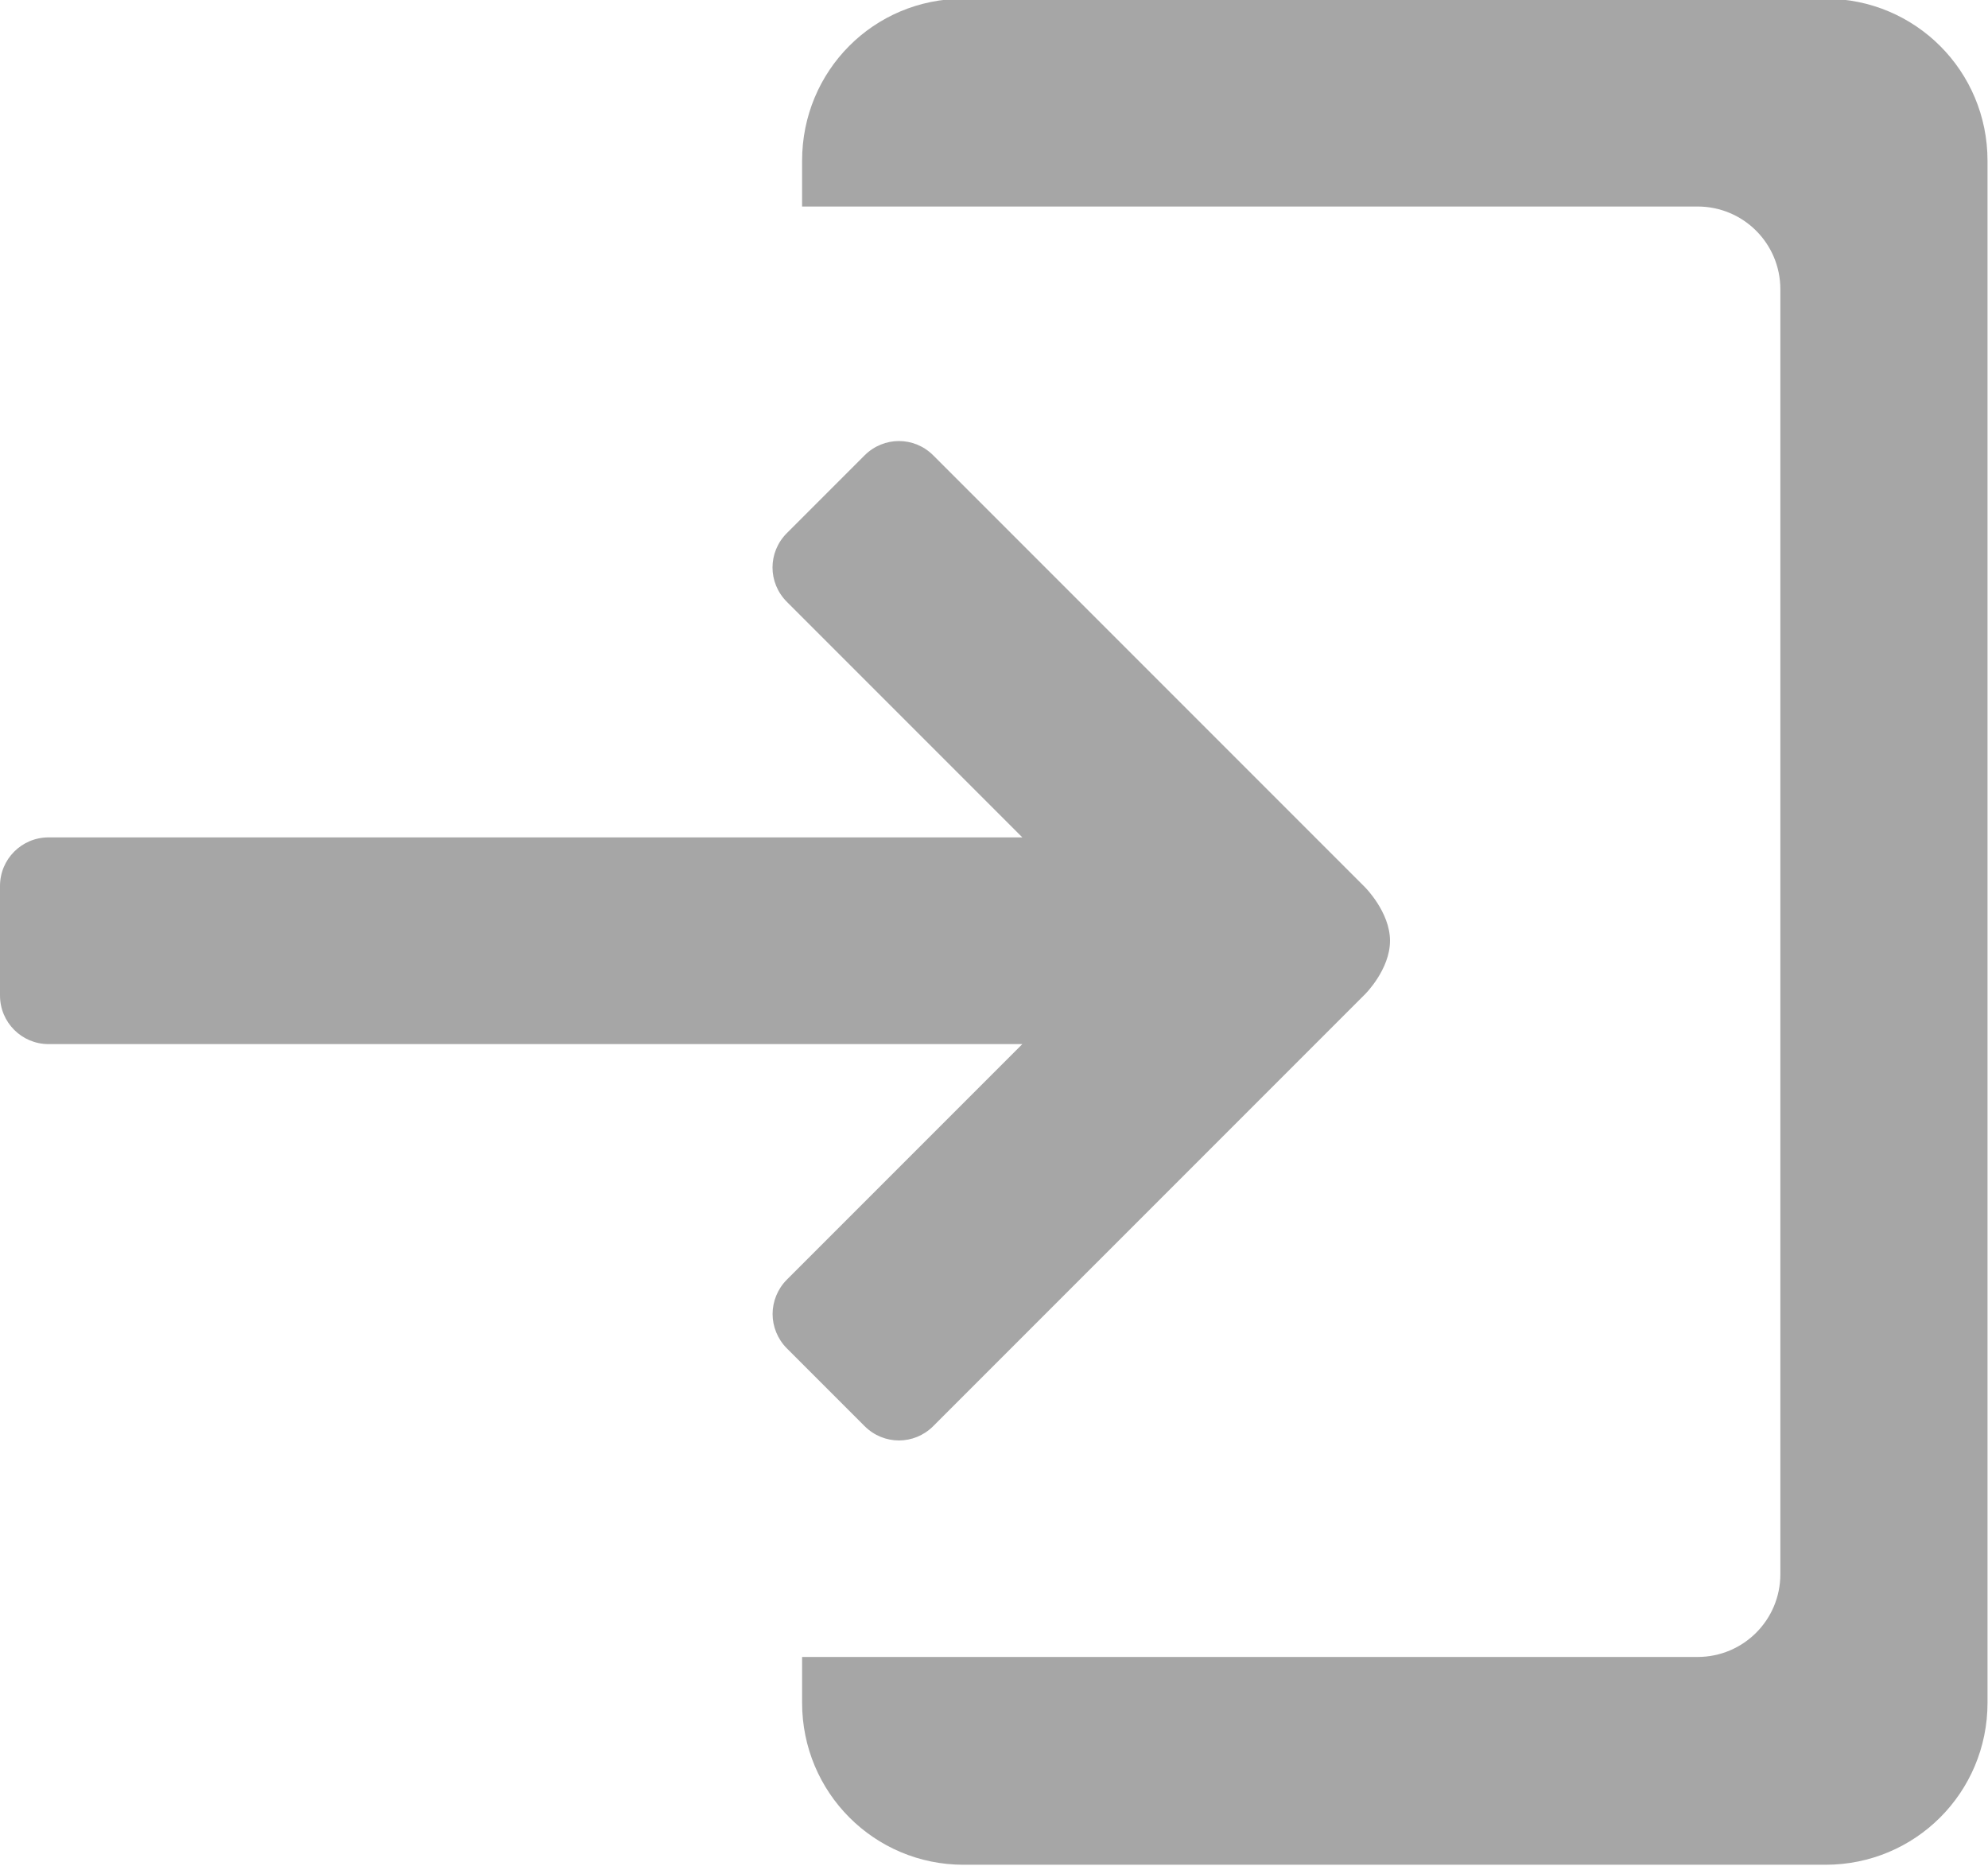
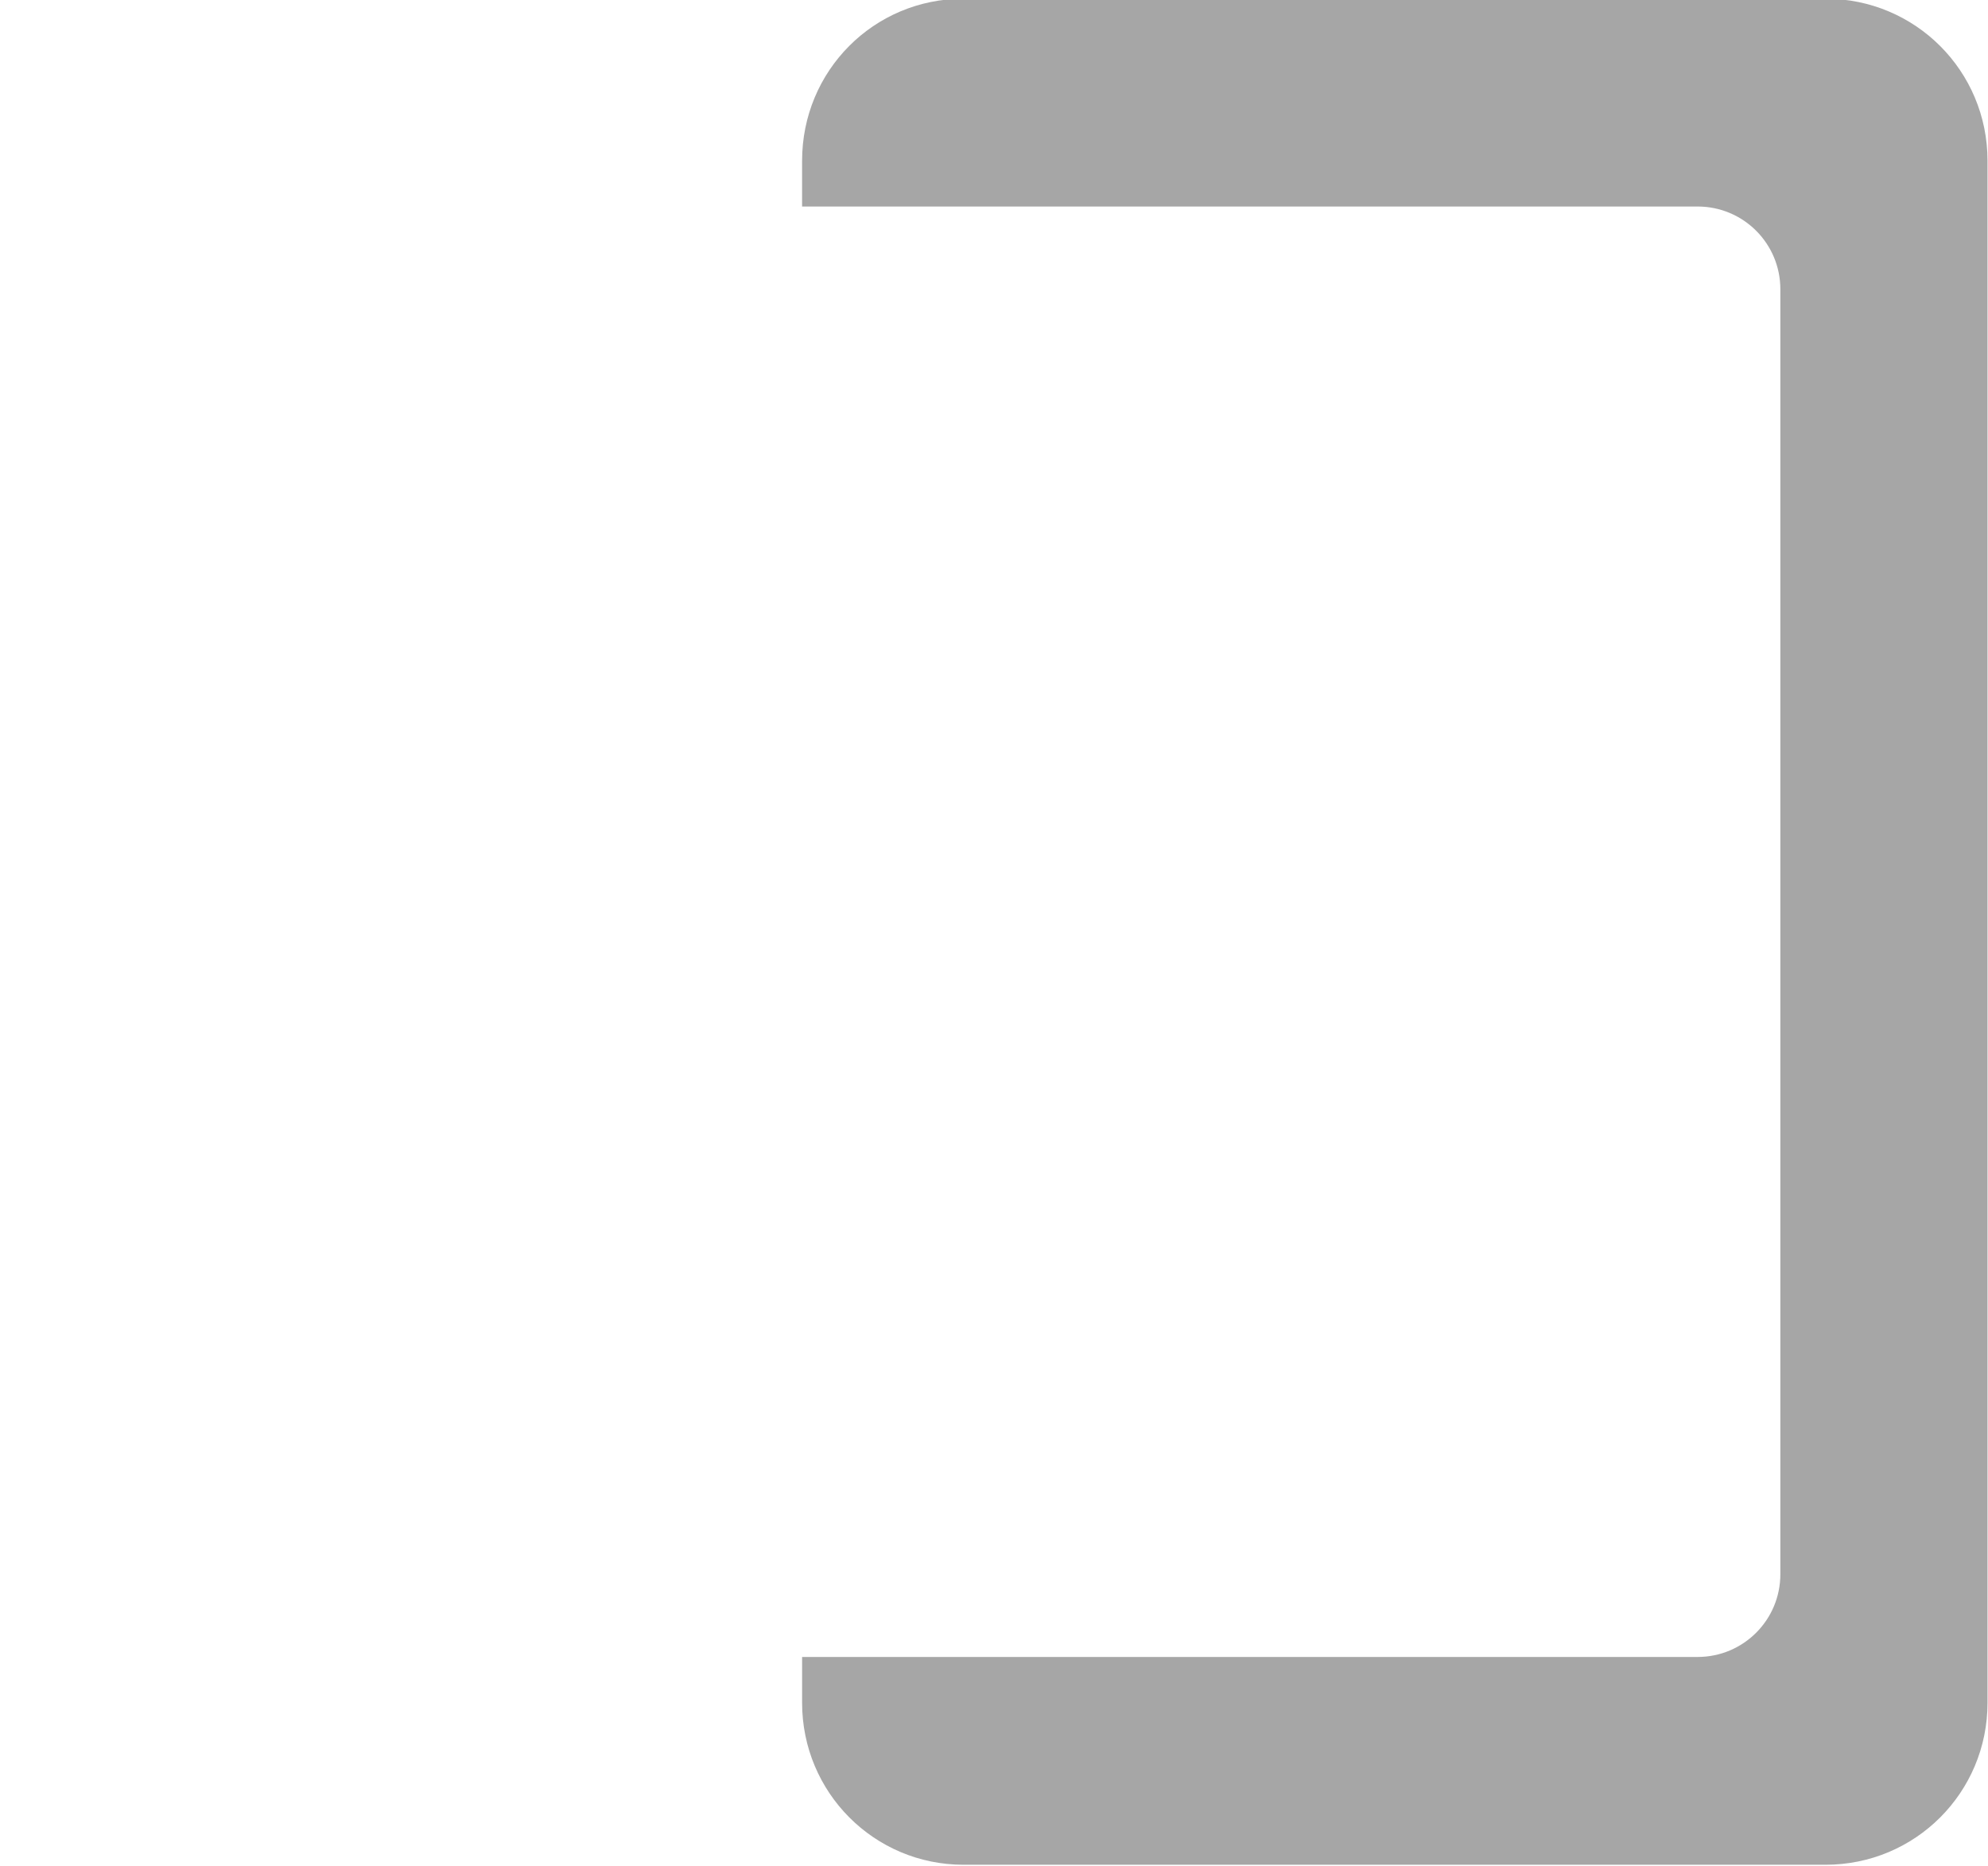
<svg xmlns="http://www.w3.org/2000/svg" id="Ebene_1" x="0px" y="0px" viewBox="0 0 405.5 380.6" style="enable-background:new 0 0 405.5 380.6;" xml:space="preserve">
  <style type="text/css"> .st0{fill:#A6A6A6;} </style>
  <g transform="translate(0 -552.36)">
    <g transform="matrix(1.197 0 0 1.197 -95.185 -154.13)">
      <g transform="matrix(0 -.552 .552 0 99.37 938.33)">
        <g transform="translate(0 -552.36)">
-           <path class="st0" d="M323.4,516.4c-8.3,0-15,6.7-15,15v300.6l-72.7-72.7c-2.9-2.9-6.8-4.4-10.6-4.4s-7.7,1.5-10.6,4.4l-24,24 c-5.9,5.9-5.9,15.3,0,21.2L291,905l16.1,16.1c0,0,0.1,0.1,0.1,0.1c0,0,0.1,0.1,0.1,0.1l16.5,16.5c0,0,7.6,7.7,16.5,7.7 c8.9,0,16.6-7.8,16.6-7.8l16.6-16.6l116.6-116.6c5.9-5.9,5.9-15.3,0-21.2l-24-24c-5.9-5.9-15.3-5.9-21.2,0l-72.7,72.7V531.4 c0-8.3-6.7-15-15-15L323.4,516.4z" />
-         </g>
+           </g>
      </g>
      <path class="st0" d="M243.7,590c-15.3,0-27.5,12.3-27.5,27.6v7.8h152.6c7.8,0,14.1,6.3,14.1,14.1v218.9c0,7.8-6.3,14.1-14.1,14.1 H216.2v7.8c0,15.3,12.3,27.6,27.5,27.6h146.9c15.3,0,27.6-12.3,27.6-27.6V617.6c0-15.3-12.3-27.6-27.6-27.6H243.7z" />
    </g>
  </g>
</svg>